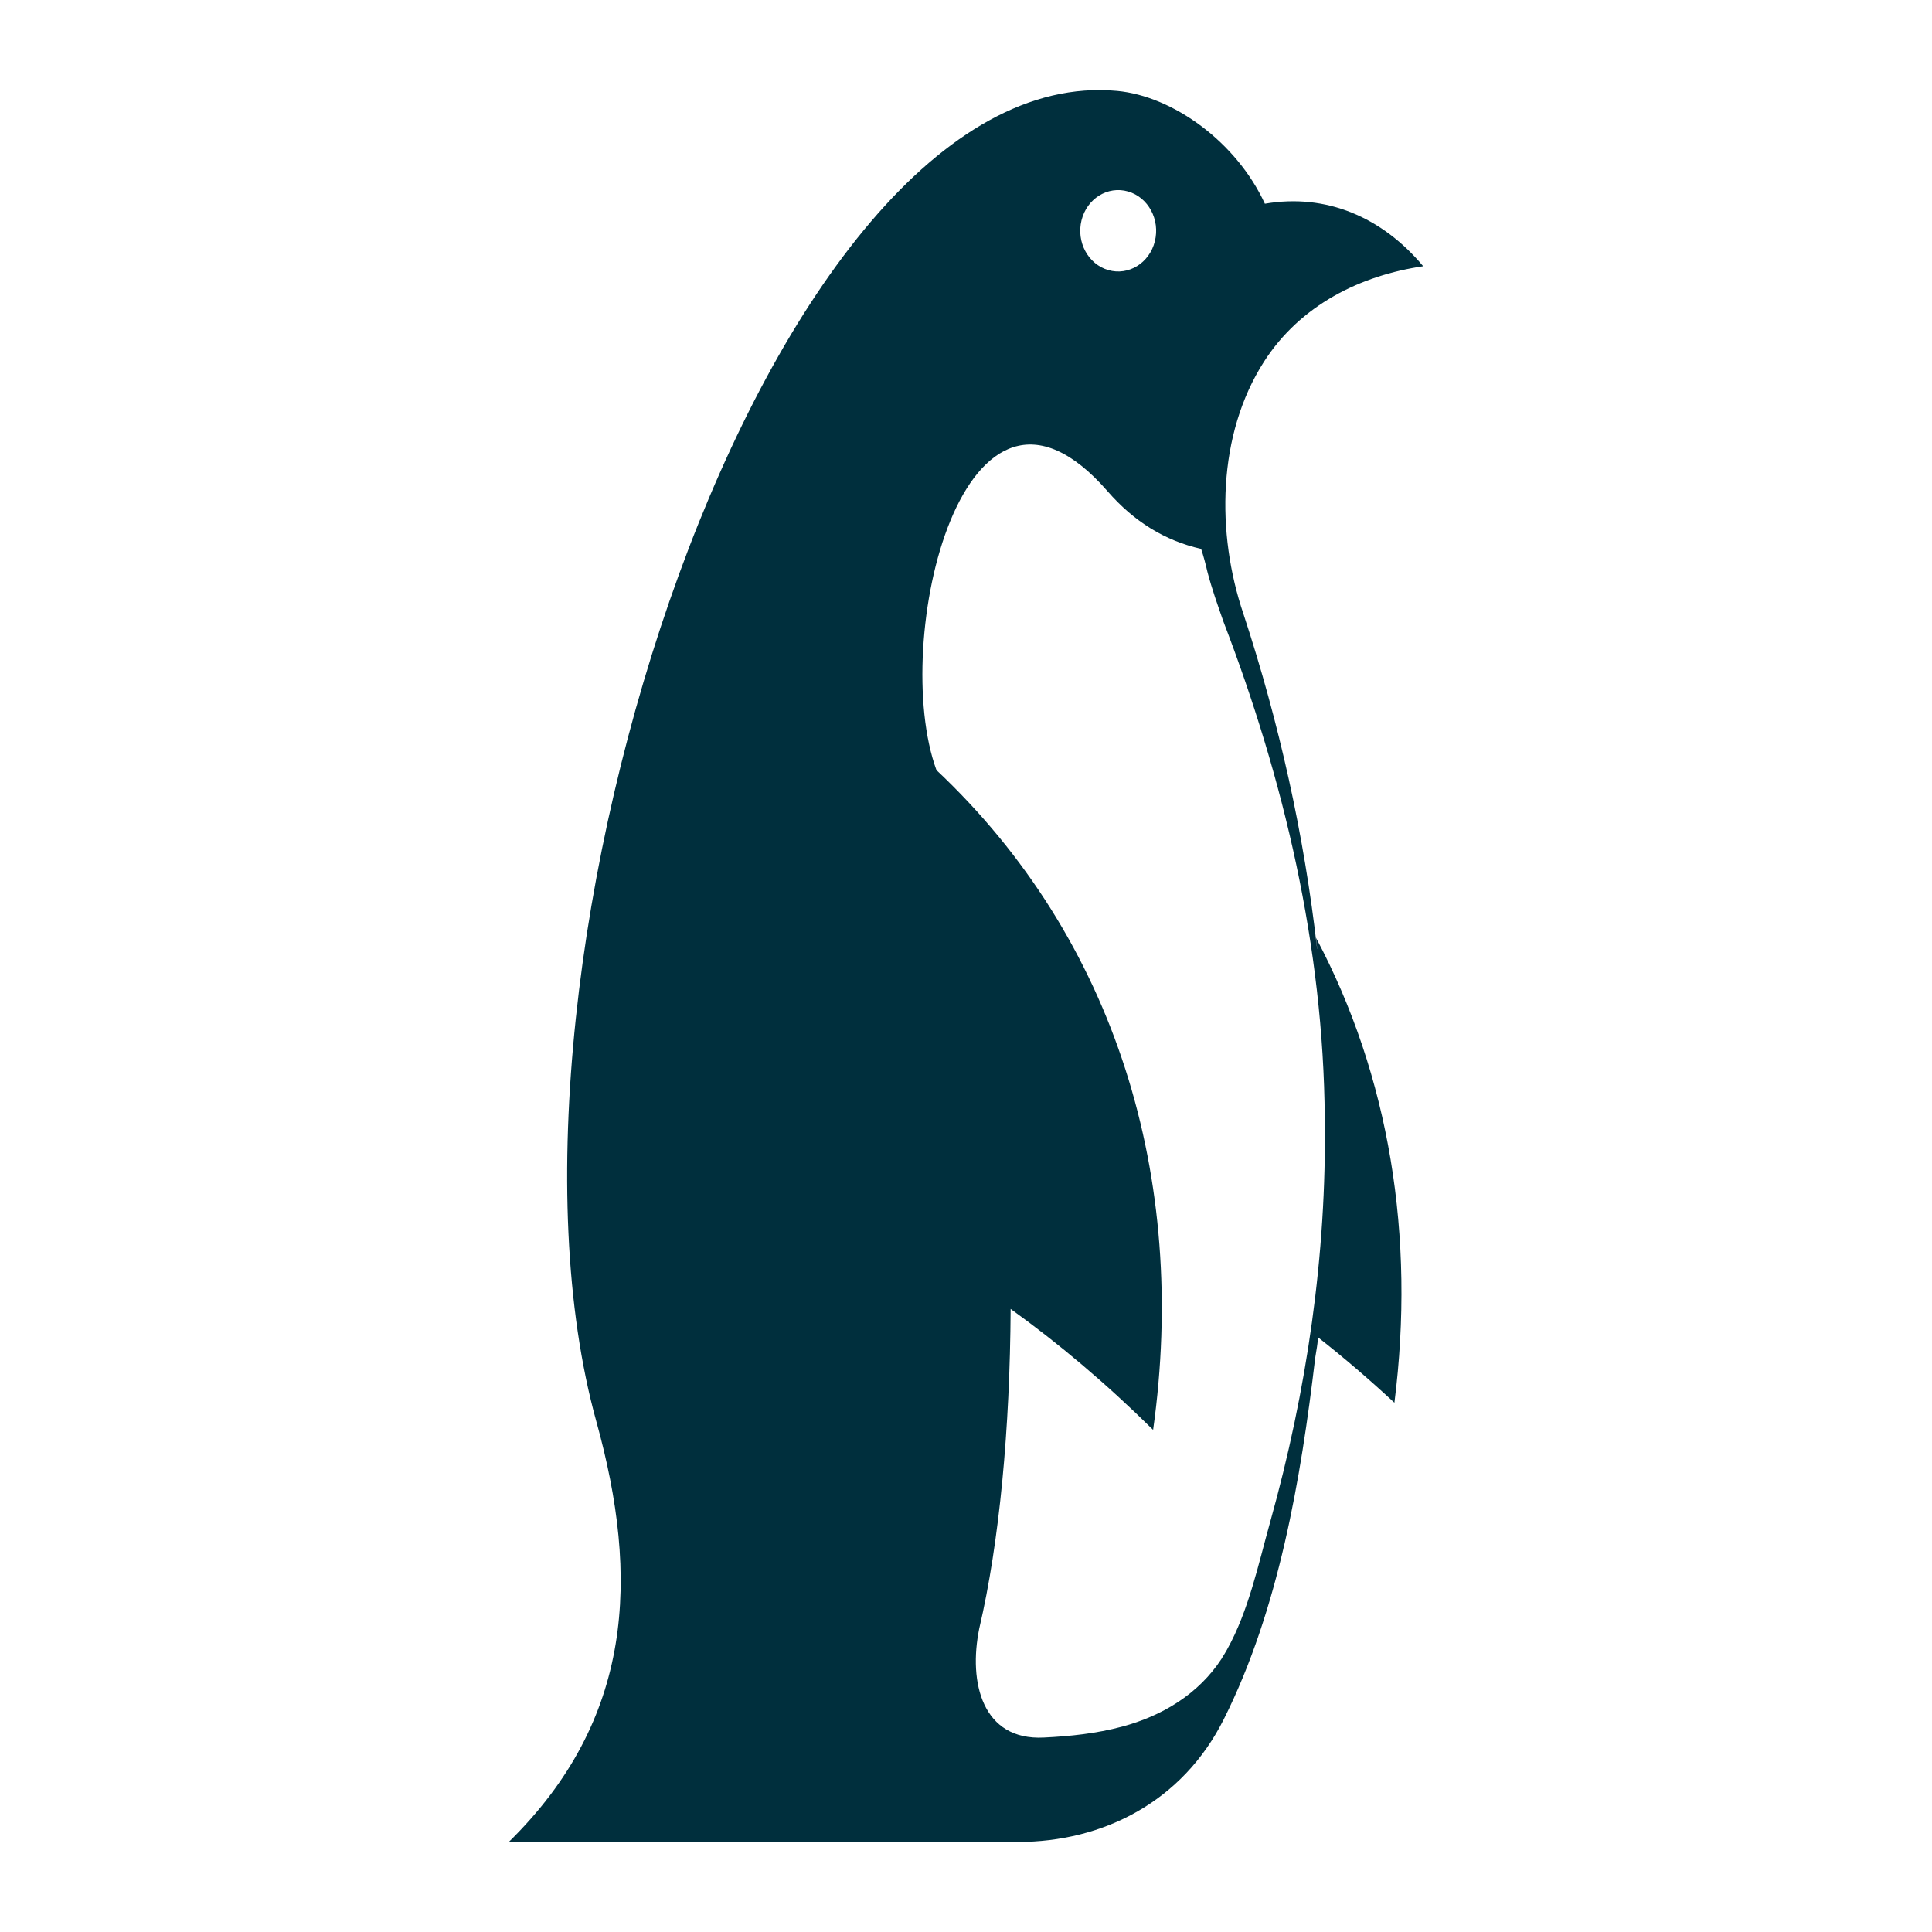
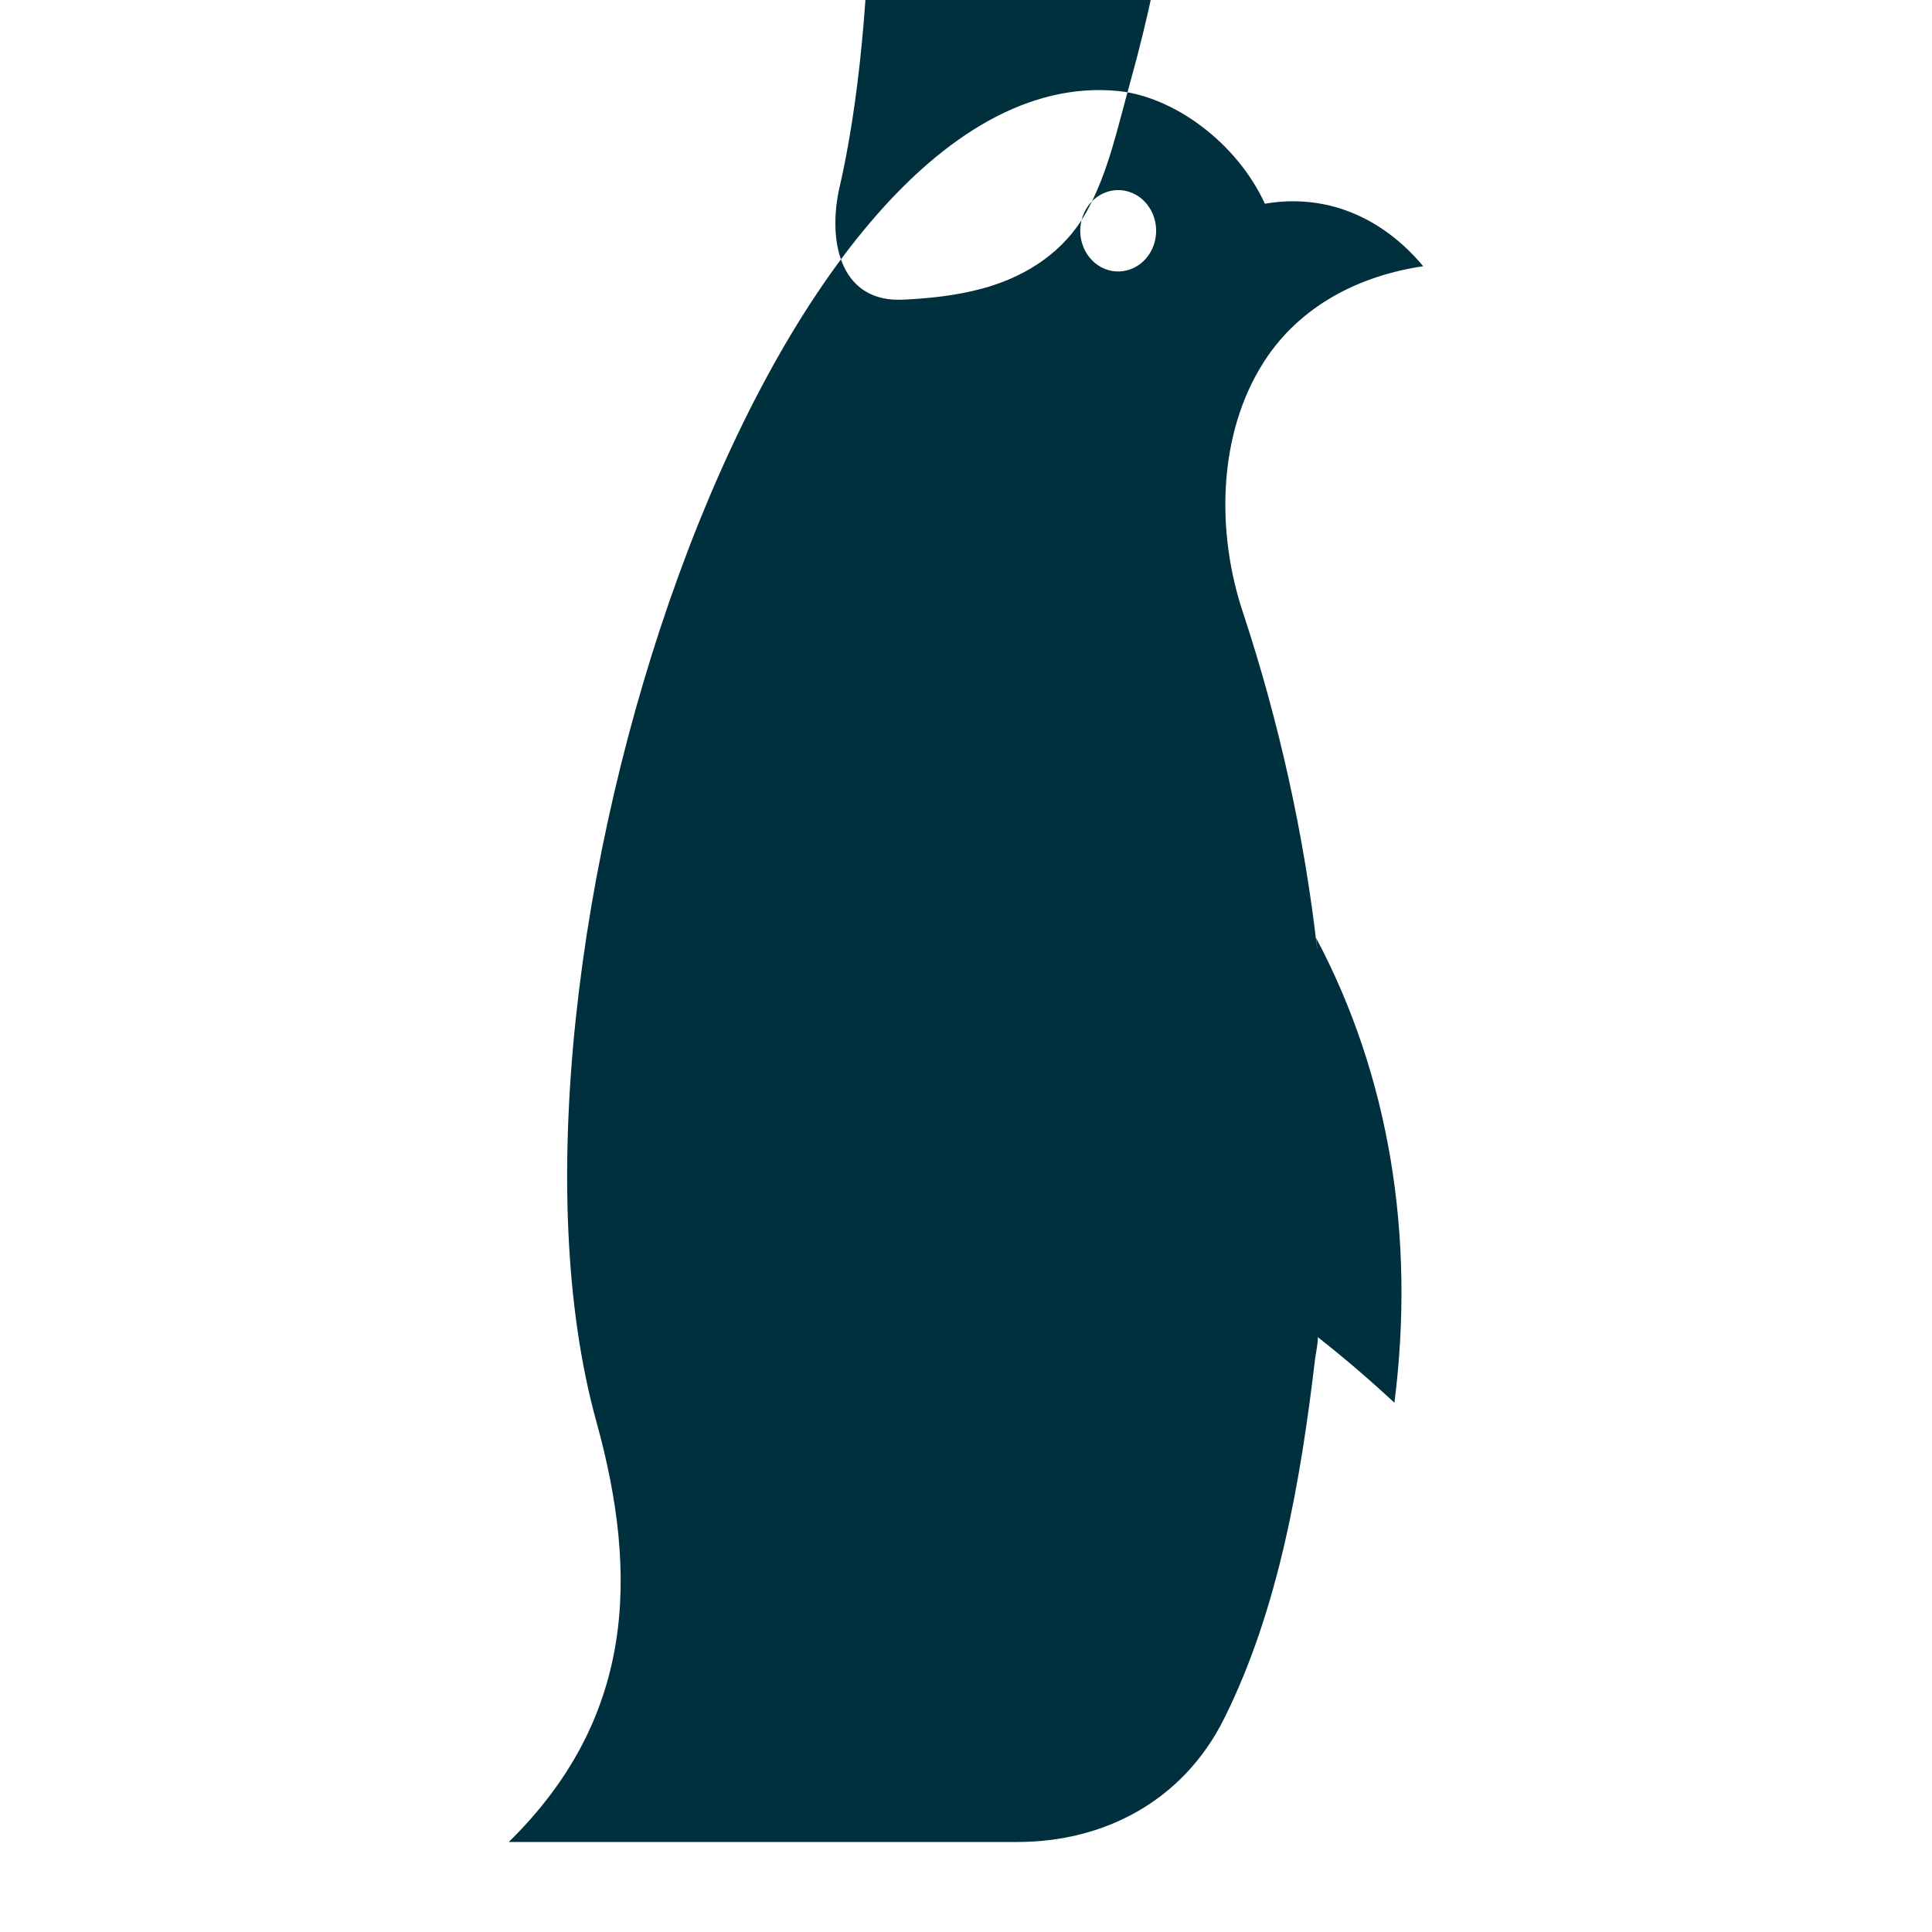
<svg xmlns="http://www.w3.org/2000/svg" id="a" viewBox="0 0 200 200">
  <defs>
    <style>.b{fill:#002f3d;stroke-width:0px;}</style>
  </defs>
-   <path class="b" d="M136.35,98.24c-1.34-11.82-3.94-23.47-7.63-34.69-2.83-8.35-2.71-18.57,2.13-26.11,3.78-5.89,10.02-8.93,16.48-9.88-4.26-5.1-10.07-7.56-16.39-6.47-2.92-6.36-9.49-11.14-15.3-11.68-36.14-3.33-66.86,90.97-53.91,137.73,4.49,16.19,3.85,30.86-9.06,43.54h52.69c8.84,0,17.06-4.17,21.34-12.73,5.66-11.31,7.96-24.77,9.45-37.38.03-.25.38-2.06.24-2.17,2.66,2.08,5.31,4.35,7.96,6.81,2.18-17.21-.52-33.83-8.11-48.12.04.38.07.76.12,1.14ZM111.96,22.8c.56-2.25,2.72-3.58,4.81-2.98,2.1.6,3.34,2.91,2.78,5.16-.56,2.25-2.72,3.58-4.81,2.98-2.1-.6-3.34-2.91-2.78-5.16ZM126.5,171.65c-2.43,3.75-6.23,5.99-10.34,7.09-2.65.71-5.39,1-8.11,1.13-6.35.32-7.82-5.68-6.68-11.28,2.1-8.97,3.18-20.72,3.25-33.09,4.93,3.54,9.86,7.69,14.75,12.52,3.65-26.02-3.84-50.79-22.43-68.3-4.86-13.27,2.81-45.97,17.72-28.86,2.74,3.15,5.96,5.12,9.68,5.96.26.78.47,1.59.65,2.37.47,1.8,1.07,3.46,1.65,5.13,6.27,16.33,10.37,33.71,10.5,51.44.21,14.15-1.87,28.27-5.65,41.79-1.23,4.39-2.23,9.2-4.46,13.2-.17.3-.34.59-.53.88Z" />
+   <path class="b" d="M136.35,98.24c-1.34-11.82-3.94-23.47-7.63-34.69-2.83-8.35-2.71-18.57,2.13-26.11,3.78-5.89,10.02-8.93,16.48-9.88-4.26-5.1-10.07-7.56-16.39-6.47-2.92-6.36-9.49-11.14-15.3-11.68-36.14-3.33-66.86,90.97-53.91,137.73,4.49,16.19,3.85,30.86-9.06,43.54h52.69c8.84,0,17.06-4.17,21.34-12.73,5.66-11.31,7.96-24.77,9.45-37.38.03-.25.38-2.06.24-2.17,2.66,2.08,5.31,4.35,7.96,6.81,2.18-17.21-.52-33.83-8.11-48.12.04.38.07.76.12,1.14ZM111.96,22.8c.56-2.25,2.72-3.58,4.81-2.98,2.1.6,3.34,2.91,2.78,5.16-.56,2.25-2.72,3.58-4.81,2.98-2.1-.6-3.34-2.91-2.78-5.16Zc-2.43,3.75-6.23,5.99-10.34,7.09-2.65.71-5.39,1-8.11,1.13-6.35.32-7.82-5.68-6.68-11.28,2.1-8.97,3.18-20.72,3.25-33.09,4.93,3.54,9.86,7.69,14.75,12.52,3.65-26.02-3.84-50.79-22.43-68.3-4.86-13.27,2.81-45.97,17.72-28.86,2.74,3.15,5.96,5.12,9.68,5.96.26.78.47,1.59.65,2.37.47,1.8,1.07,3.46,1.65,5.13,6.27,16.33,10.37,33.71,10.5,51.44.21,14.15-1.87,28.27-5.65,41.79-1.23,4.39-2.23,9.2-4.46,13.2-.17.3-.34.59-.53.88Z" />
</svg>